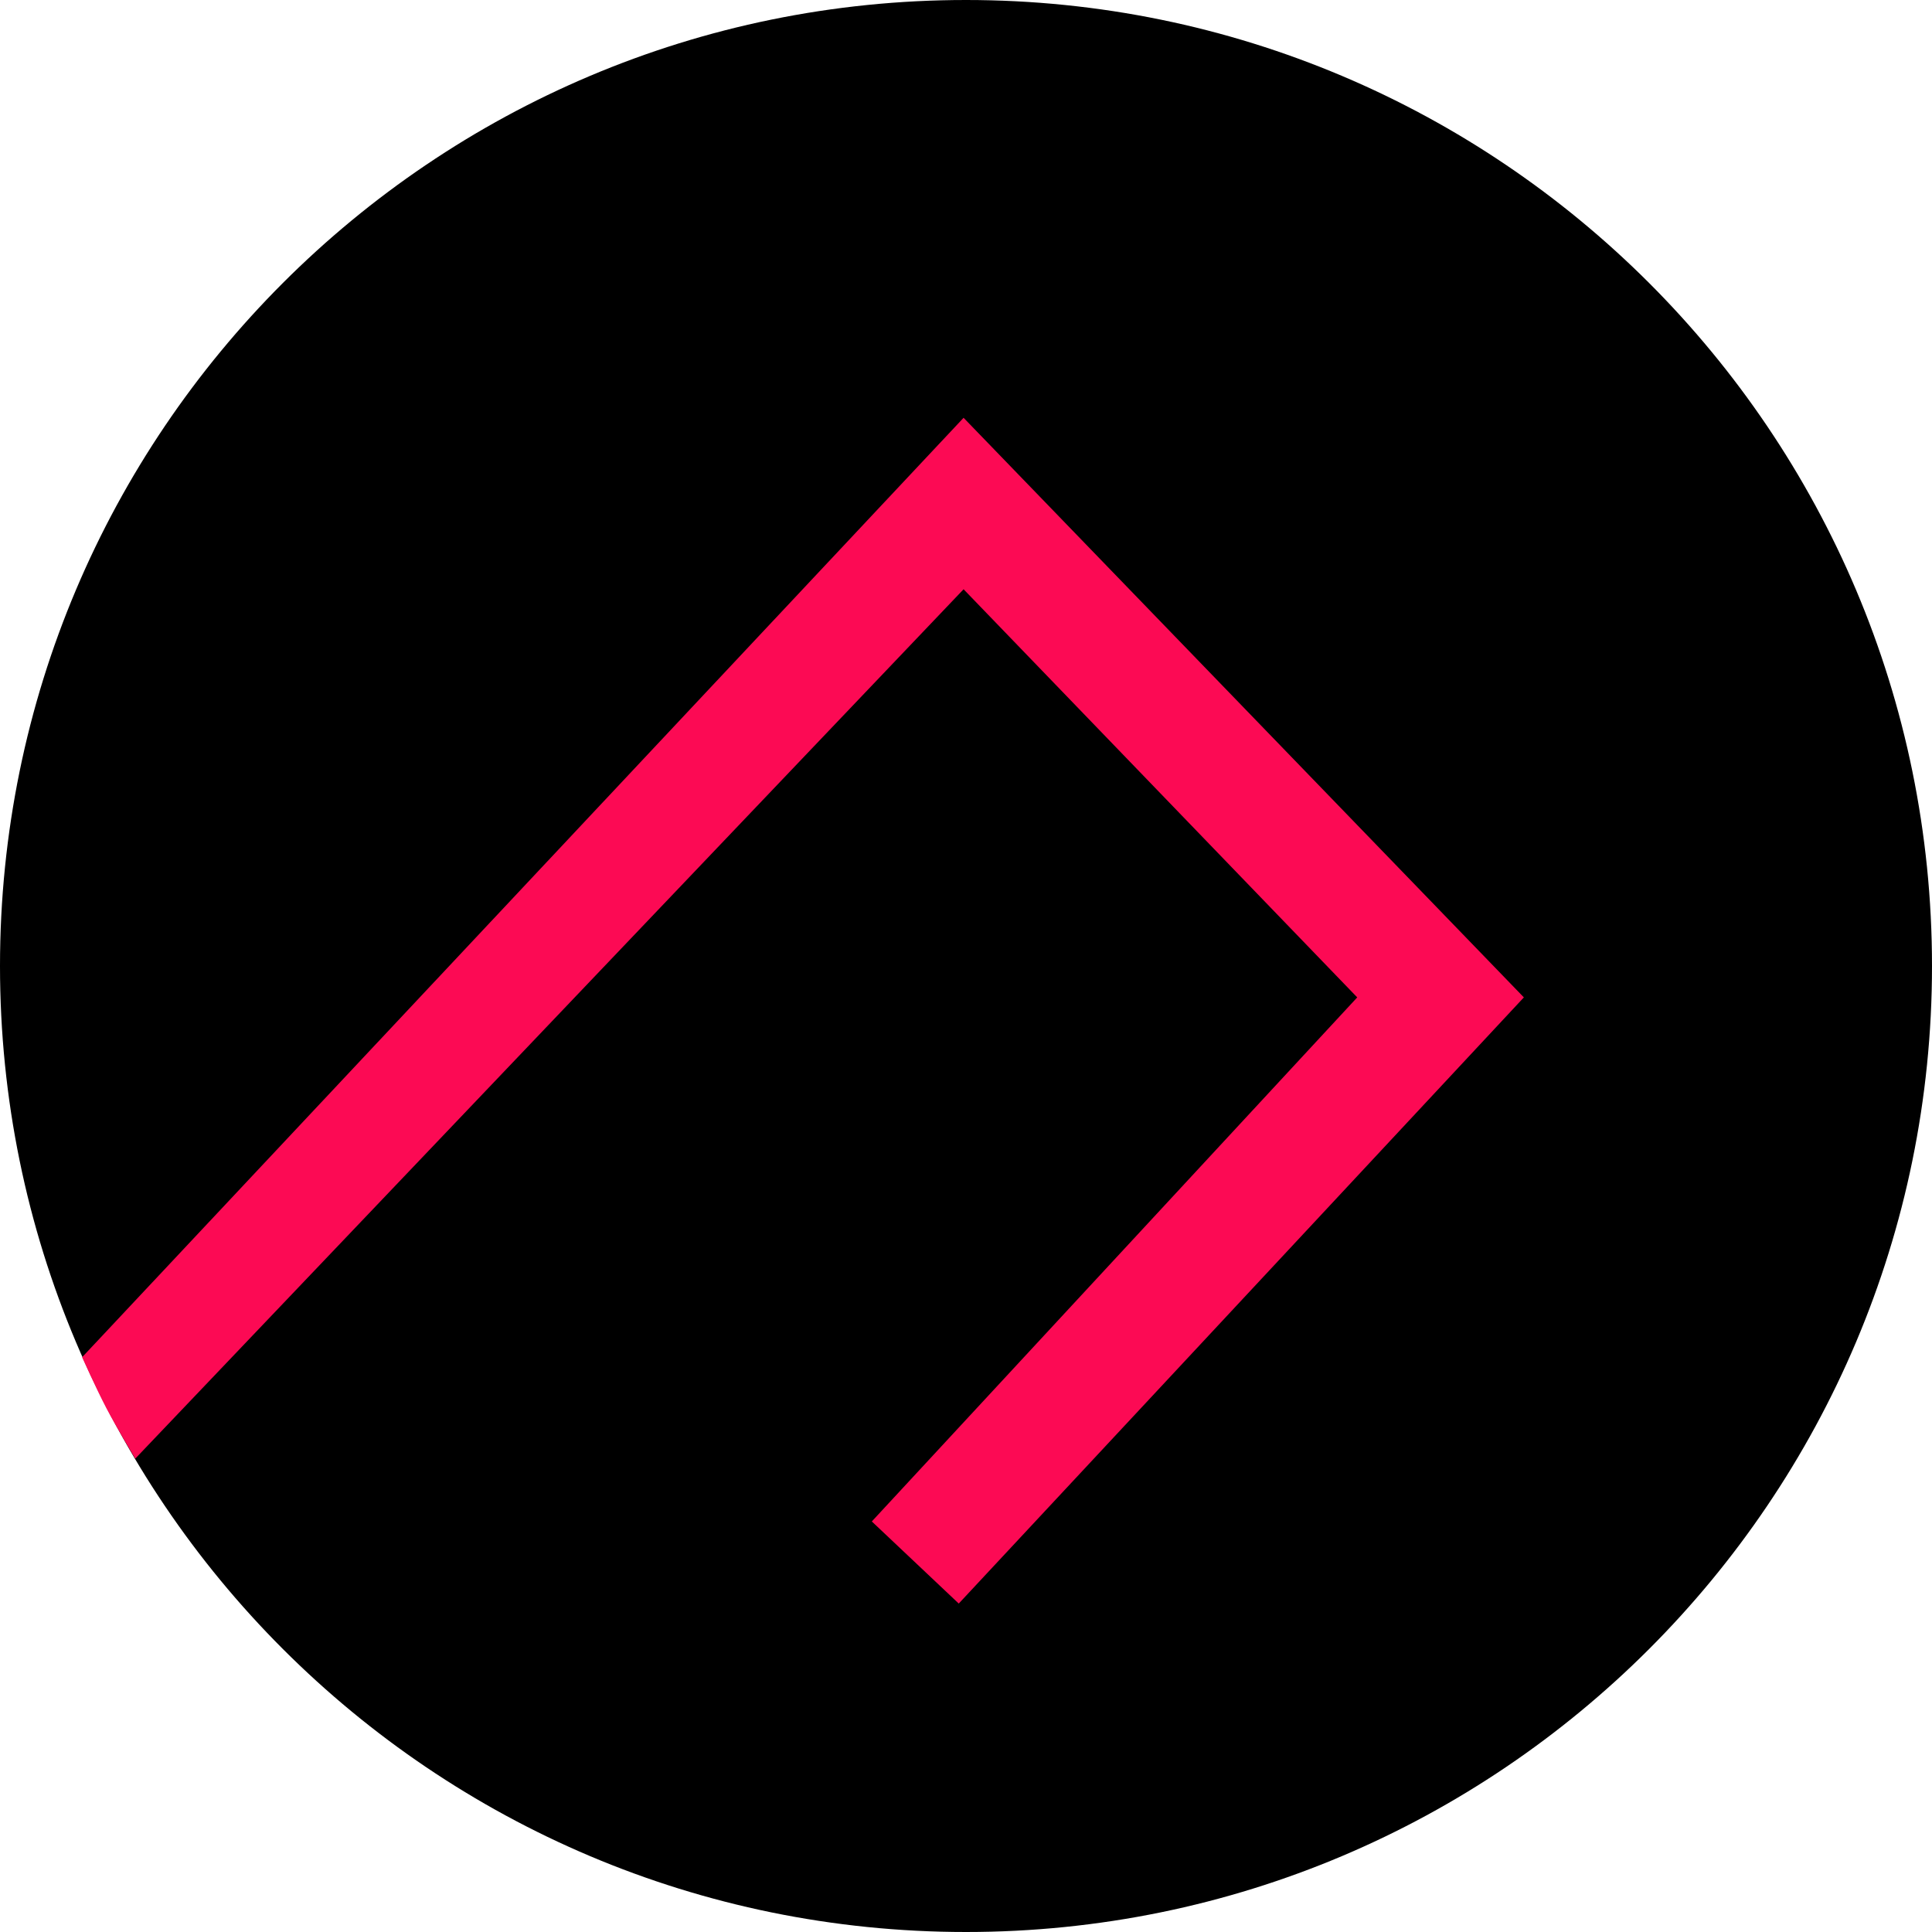
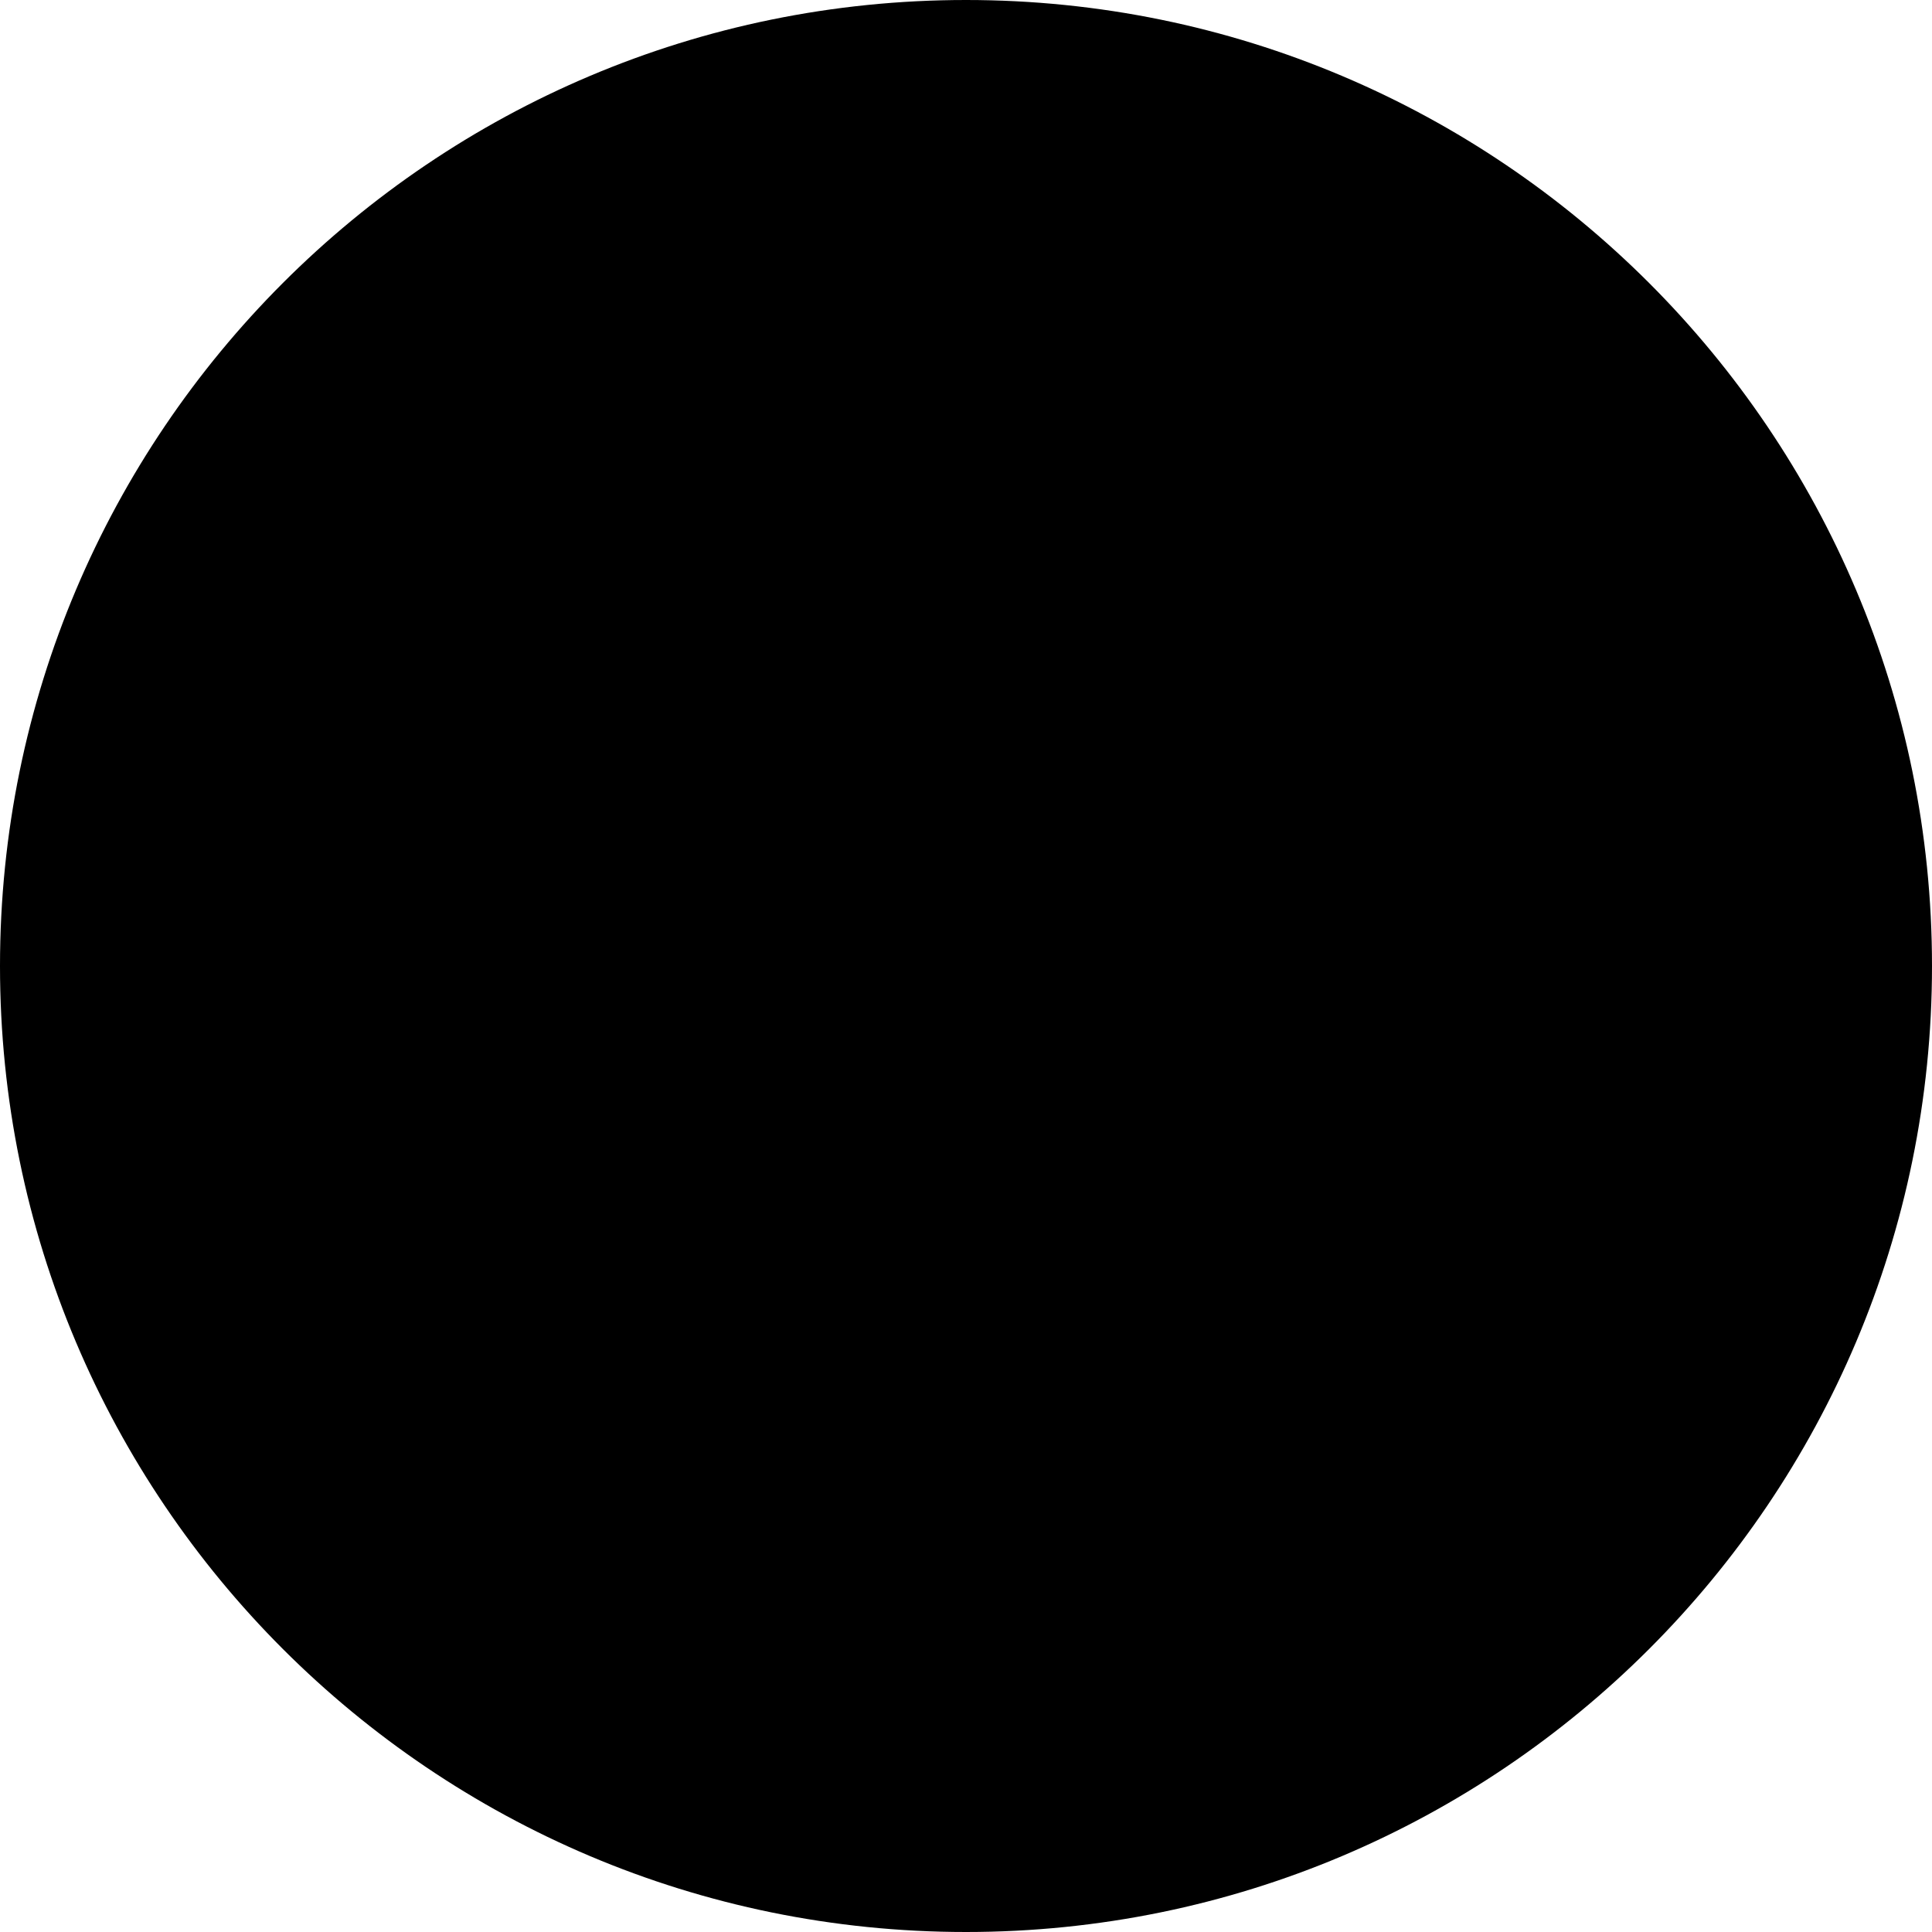
<svg xmlns="http://www.w3.org/2000/svg" fill="none" viewBox="0 0 512 512">
  <path fill="#000" d="M512 256C512 114.615 397.385 0 256 0S0 114.615 0 256s114.615 256 256 256 256-114.615 256-256" />
-   <path fill="#FC0A54" d="M255.36 156.16 35.84 386.56s-4.883-8.081-7.68-13.44c-2.69-5.153-6.4-13.44-6.4-13.44l233.6-248.96 148.48 153.6-149.76 160.64-23.04-21.76 128.64-138.88z" />
</svg>